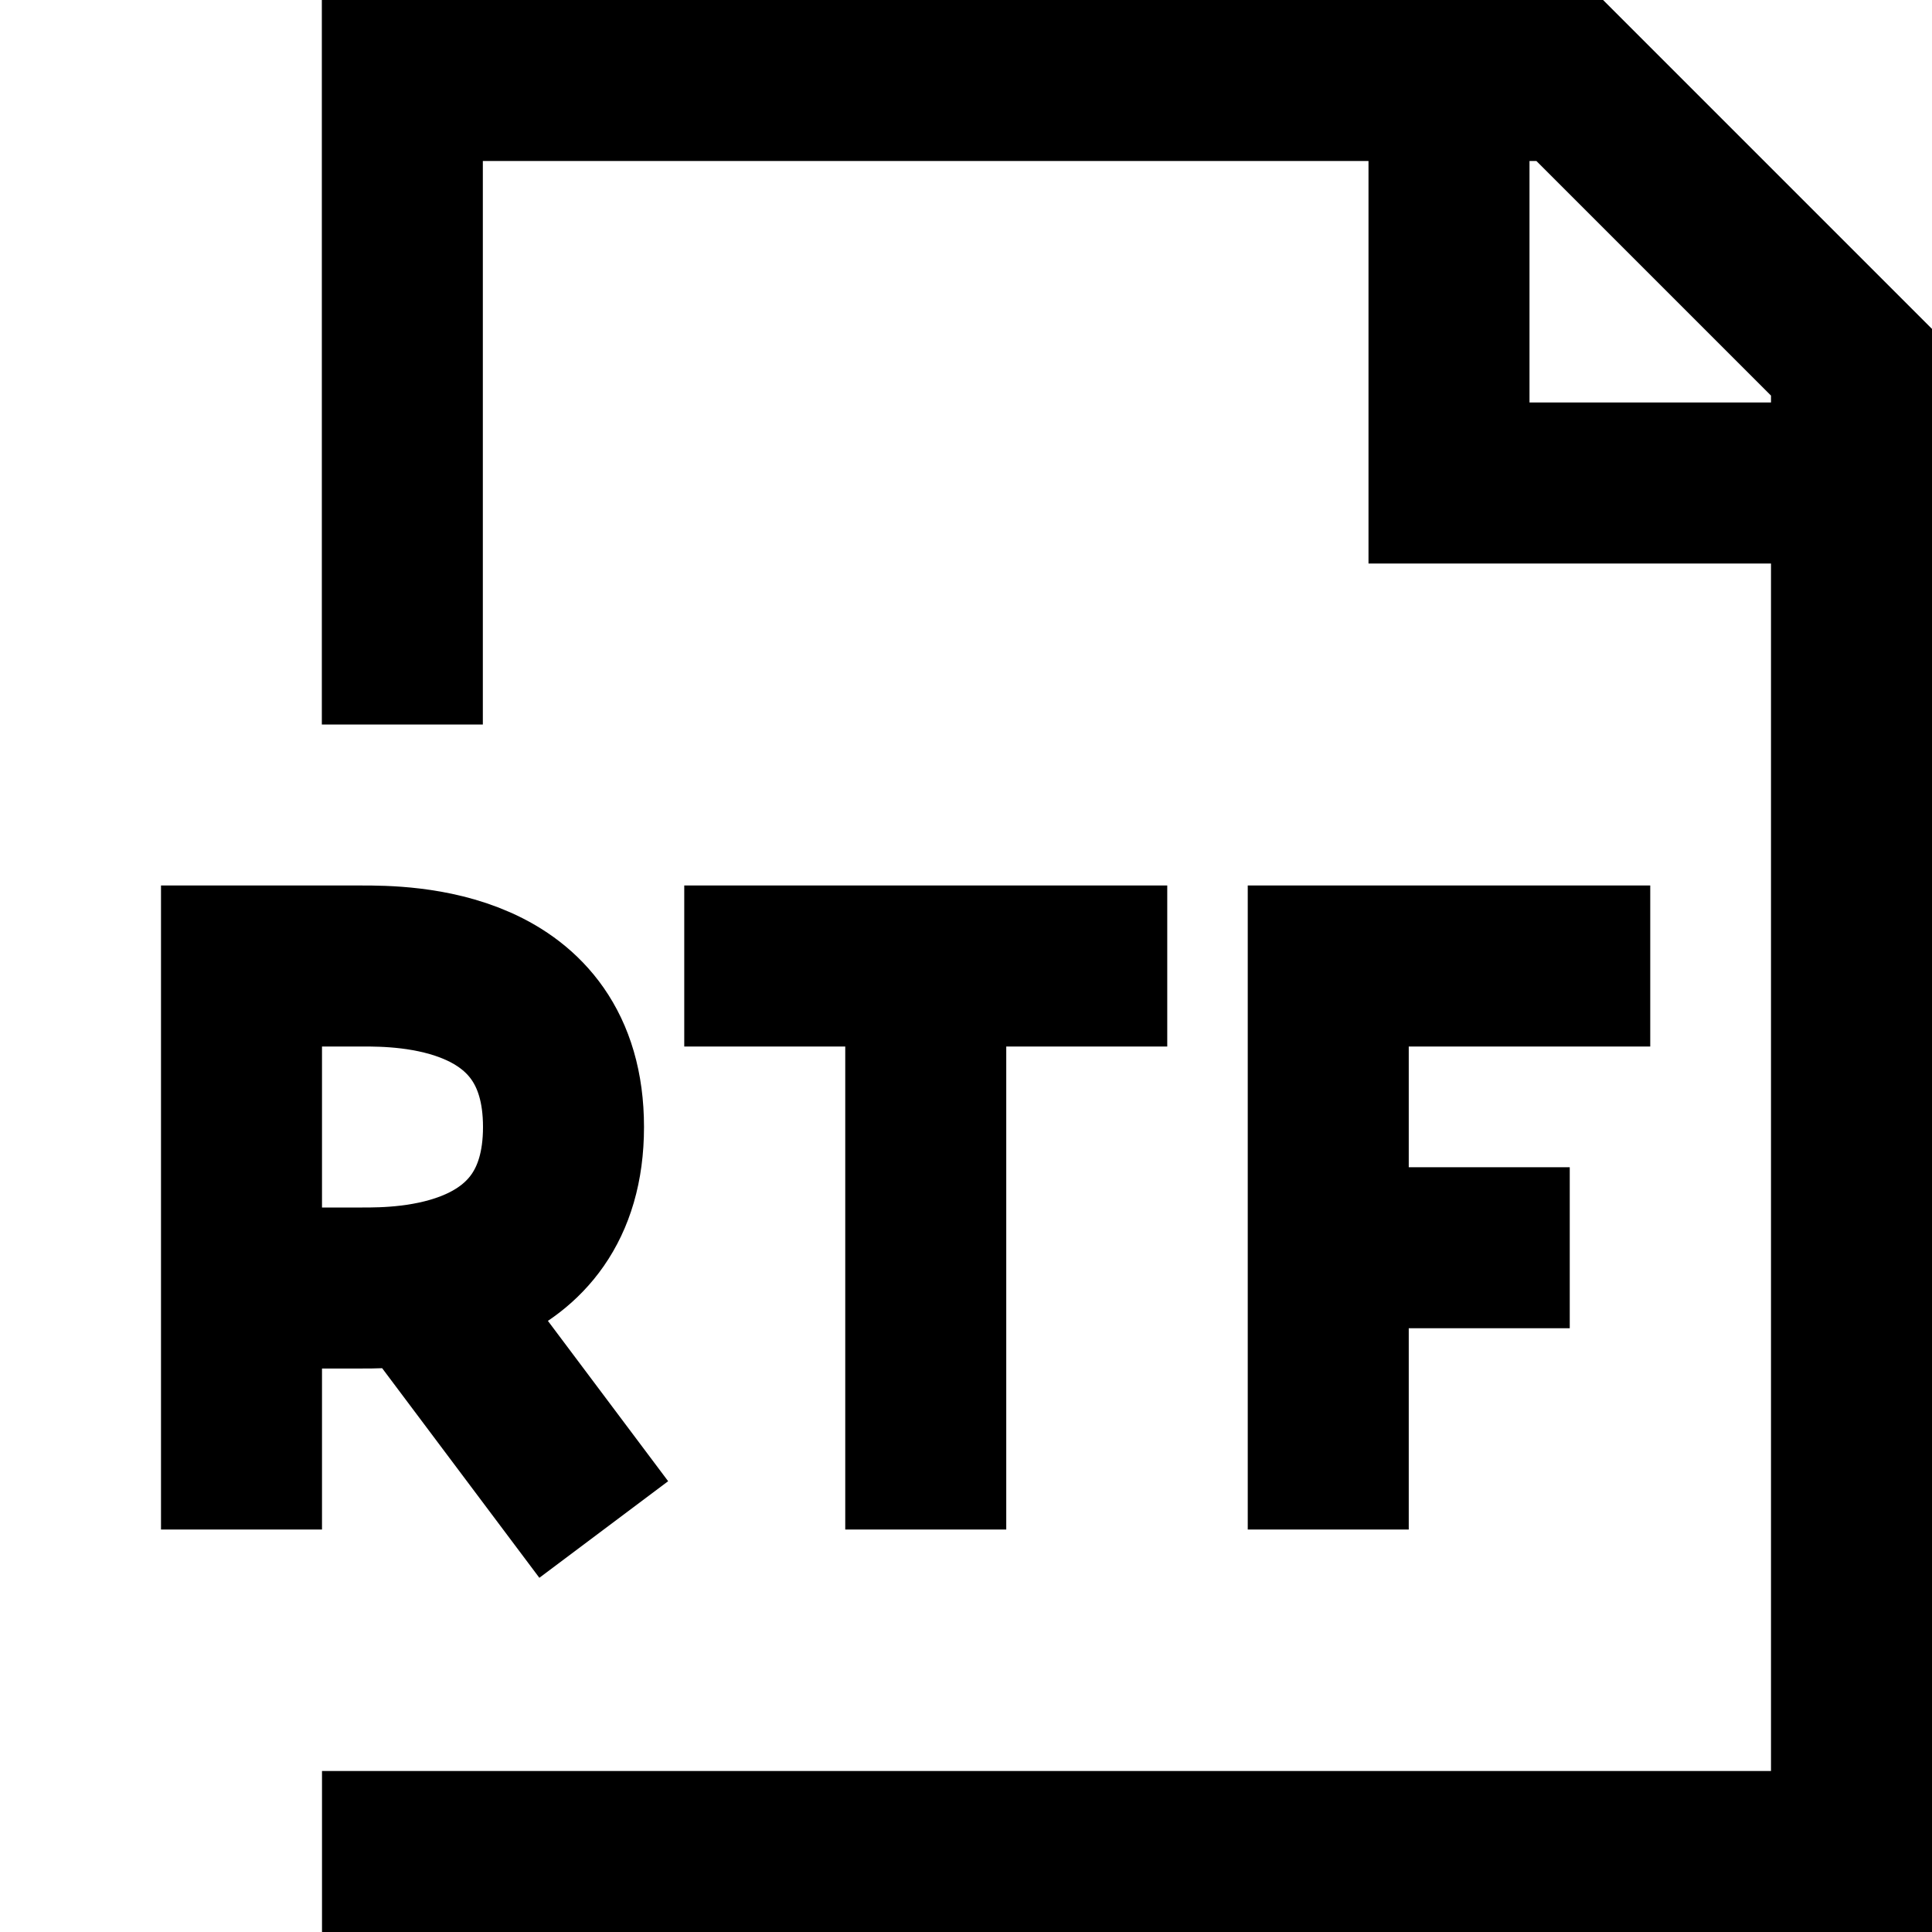
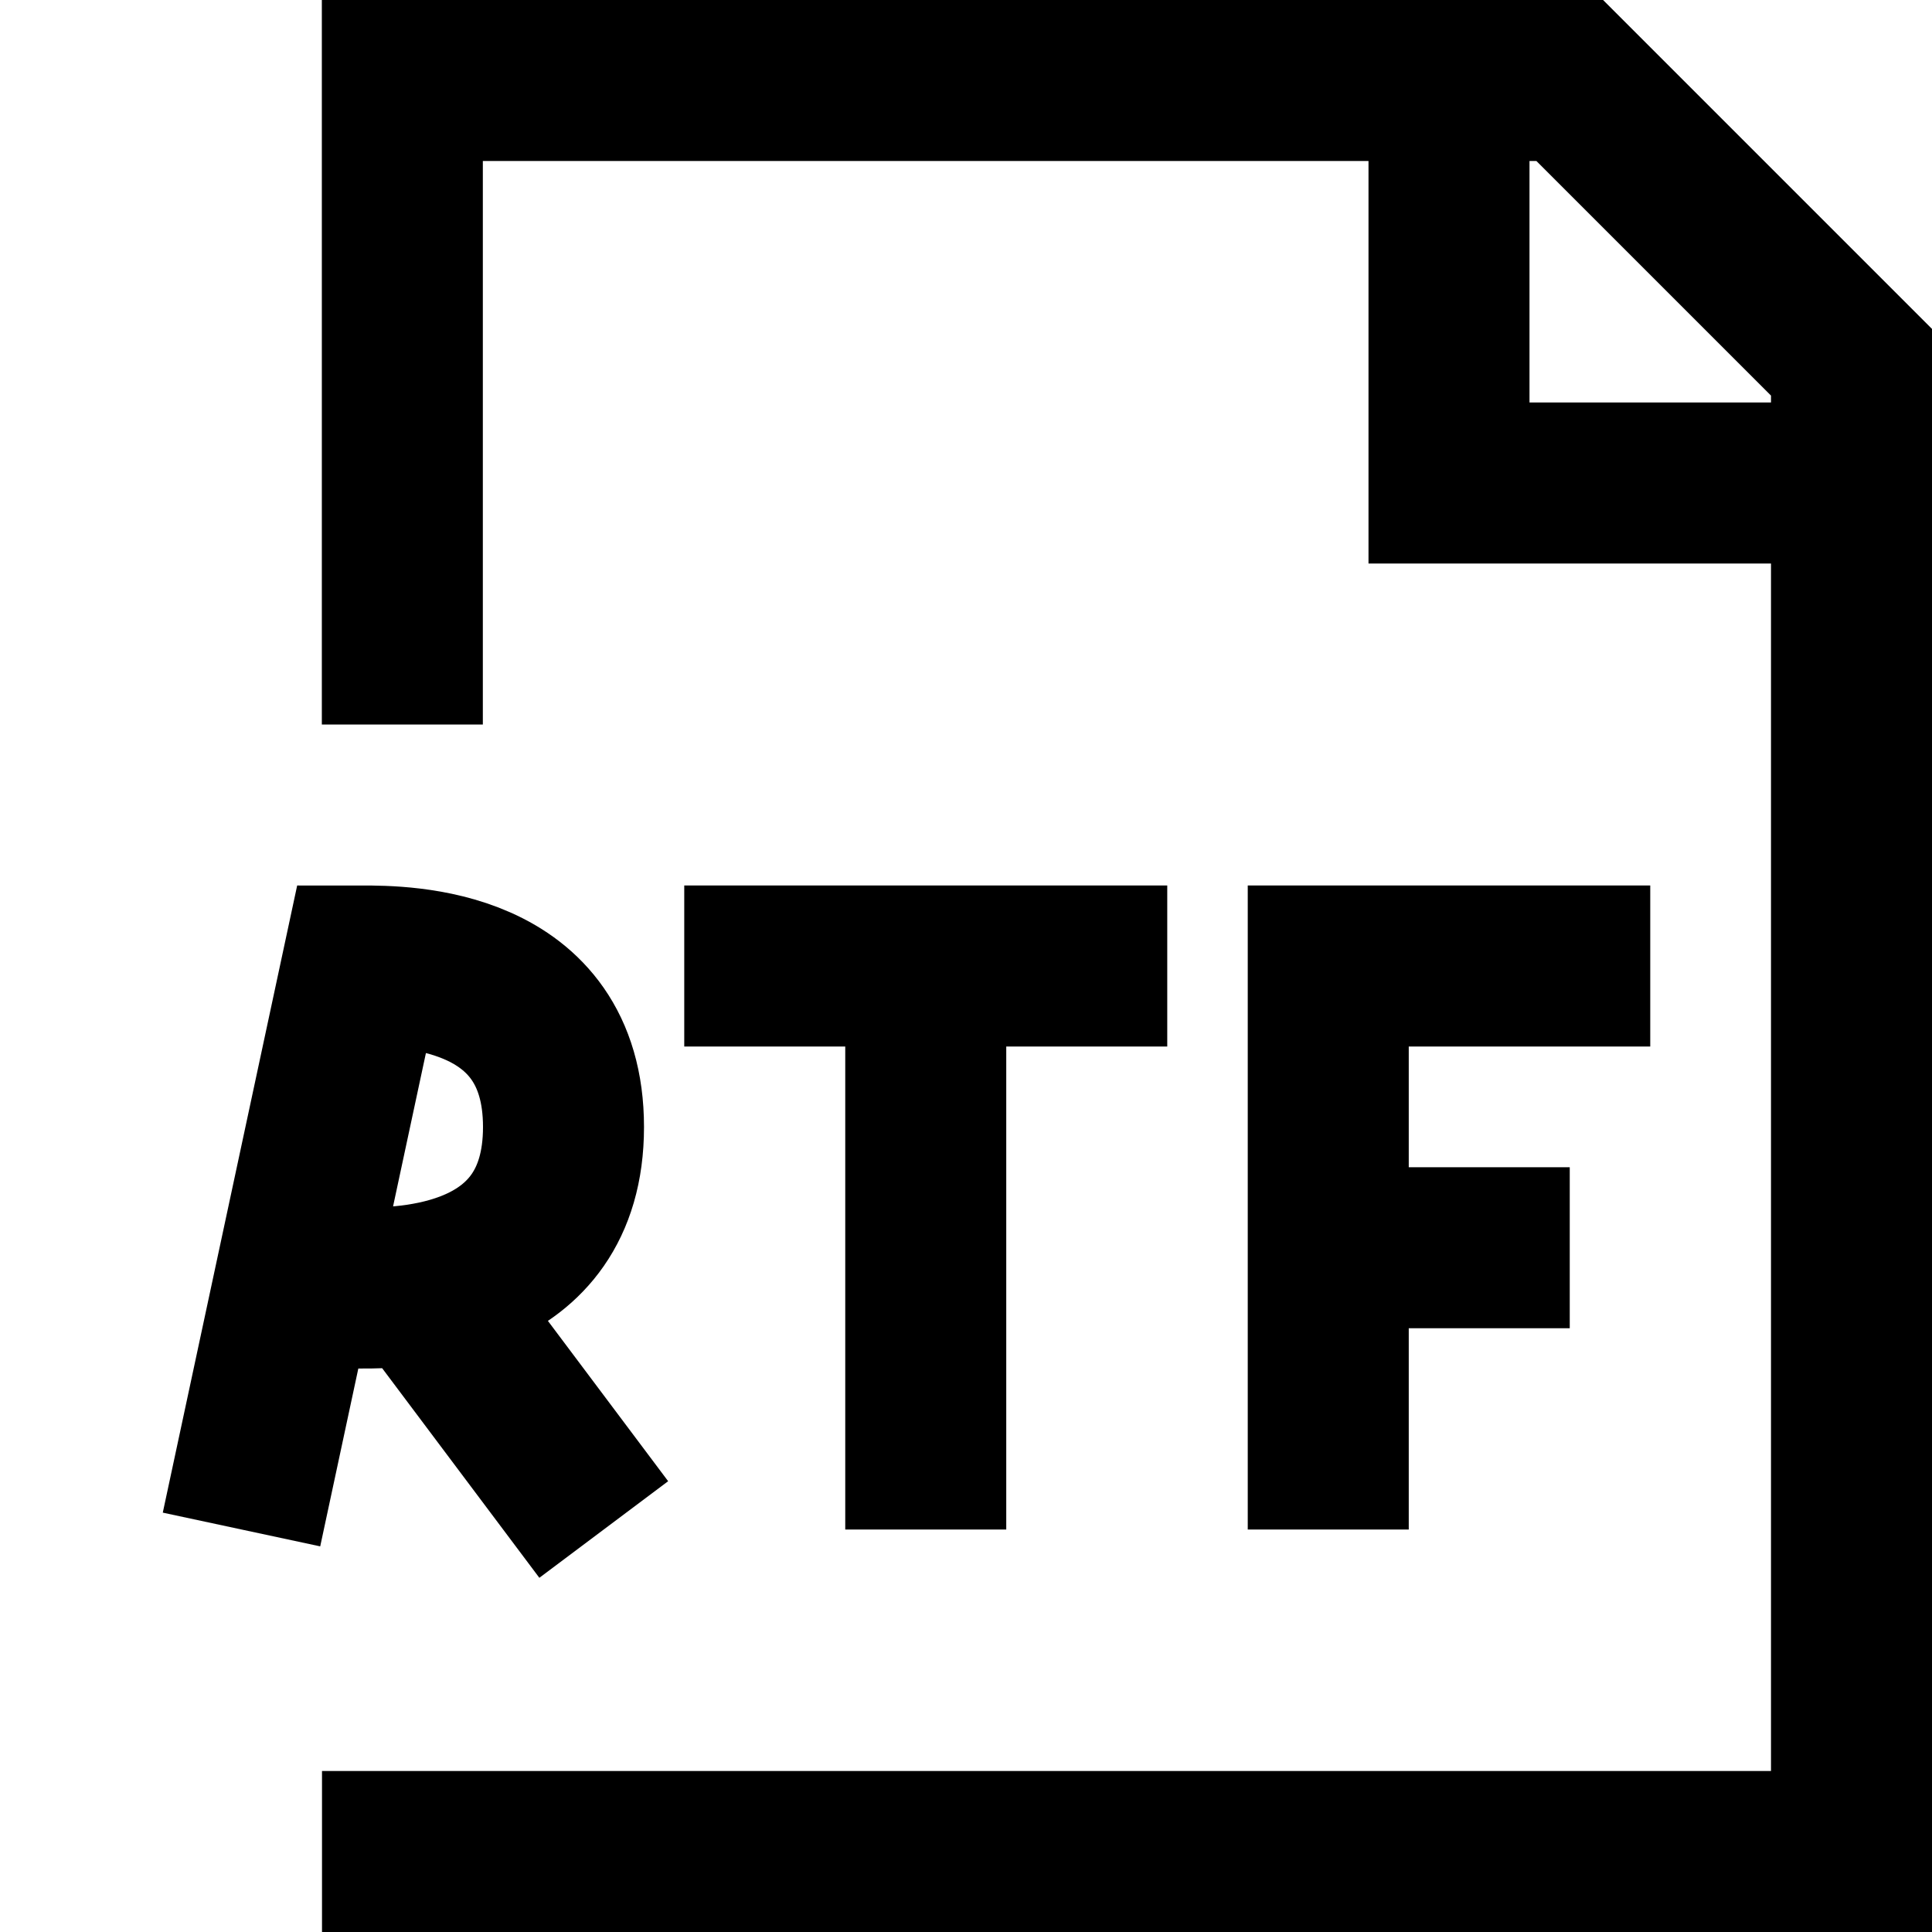
<svg xmlns="http://www.w3.org/2000/svg" width="800px" height="800px" viewBox="0 0 24 24">
-   <path fill="none" stroke="#000000" stroke-width="2" d="M4.998,9 L4.998,1 L19.5,1 L23,4.5 L23,23 L4,23 M18,1 L18,6 L23,6 M20.5,12 L16.5,12 L16.5,19 M19.5,15.5 L16.5,15.5 M8.5,12 L14.5,12 M11.5,12 L11.5,19 M3,19 L3,12 L4.5,12 C5,12 7,12 7,14 C7,16 5,16 4.5,16 C4,16 3,16 3,16 M5.25,16 L7.5,19" />
+   <path fill="none" stroke="#000000" stroke-width="2" d="M4.998,9 L4.998,1 L19.5,1 L23,4.5 L23,23 L4,23 M18,1 L18,6 L23,6 M20.5,12 L16.5,12 L16.5,19 M19.5,15.5 L16.5,15.5 M8.5,12 L14.5,12 M11.5,12 L11.5,19 M3,19 L4.5,12 C5,12 7,12 7,14 C7,16 5,16 4.5,16 C4,16 3,16 3,16 M5.25,16 L7.5,19" />
</svg>